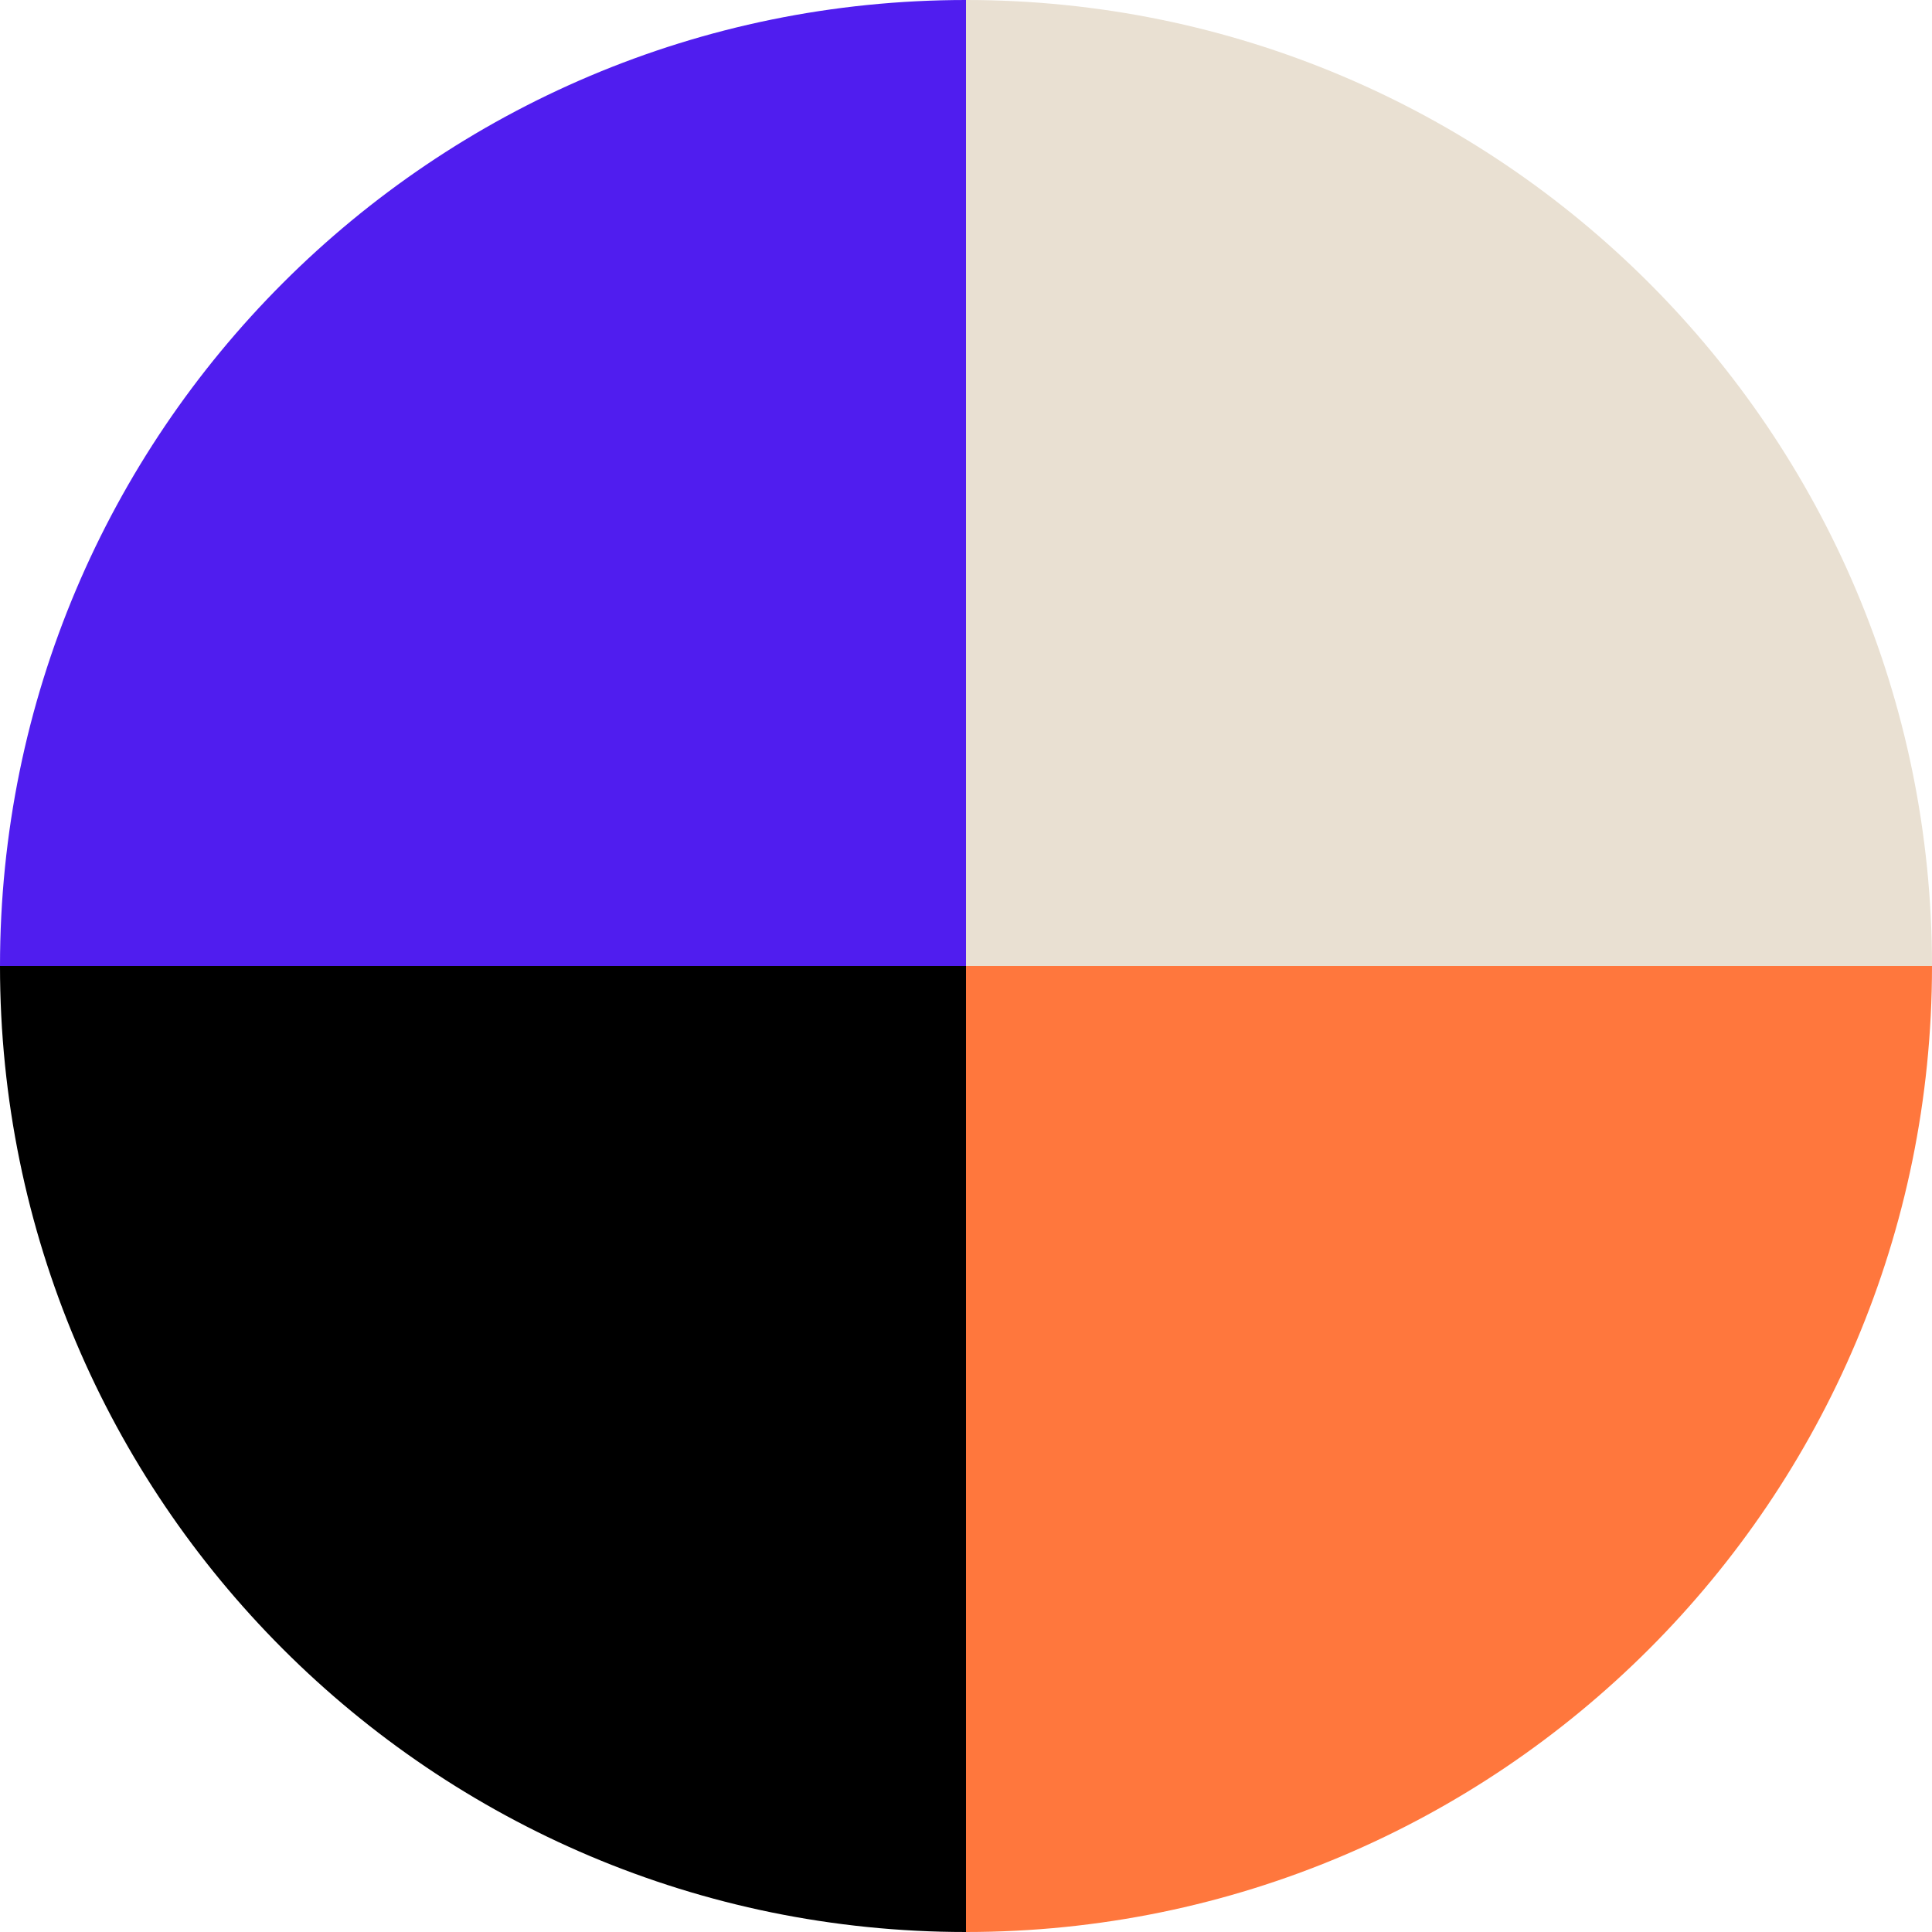
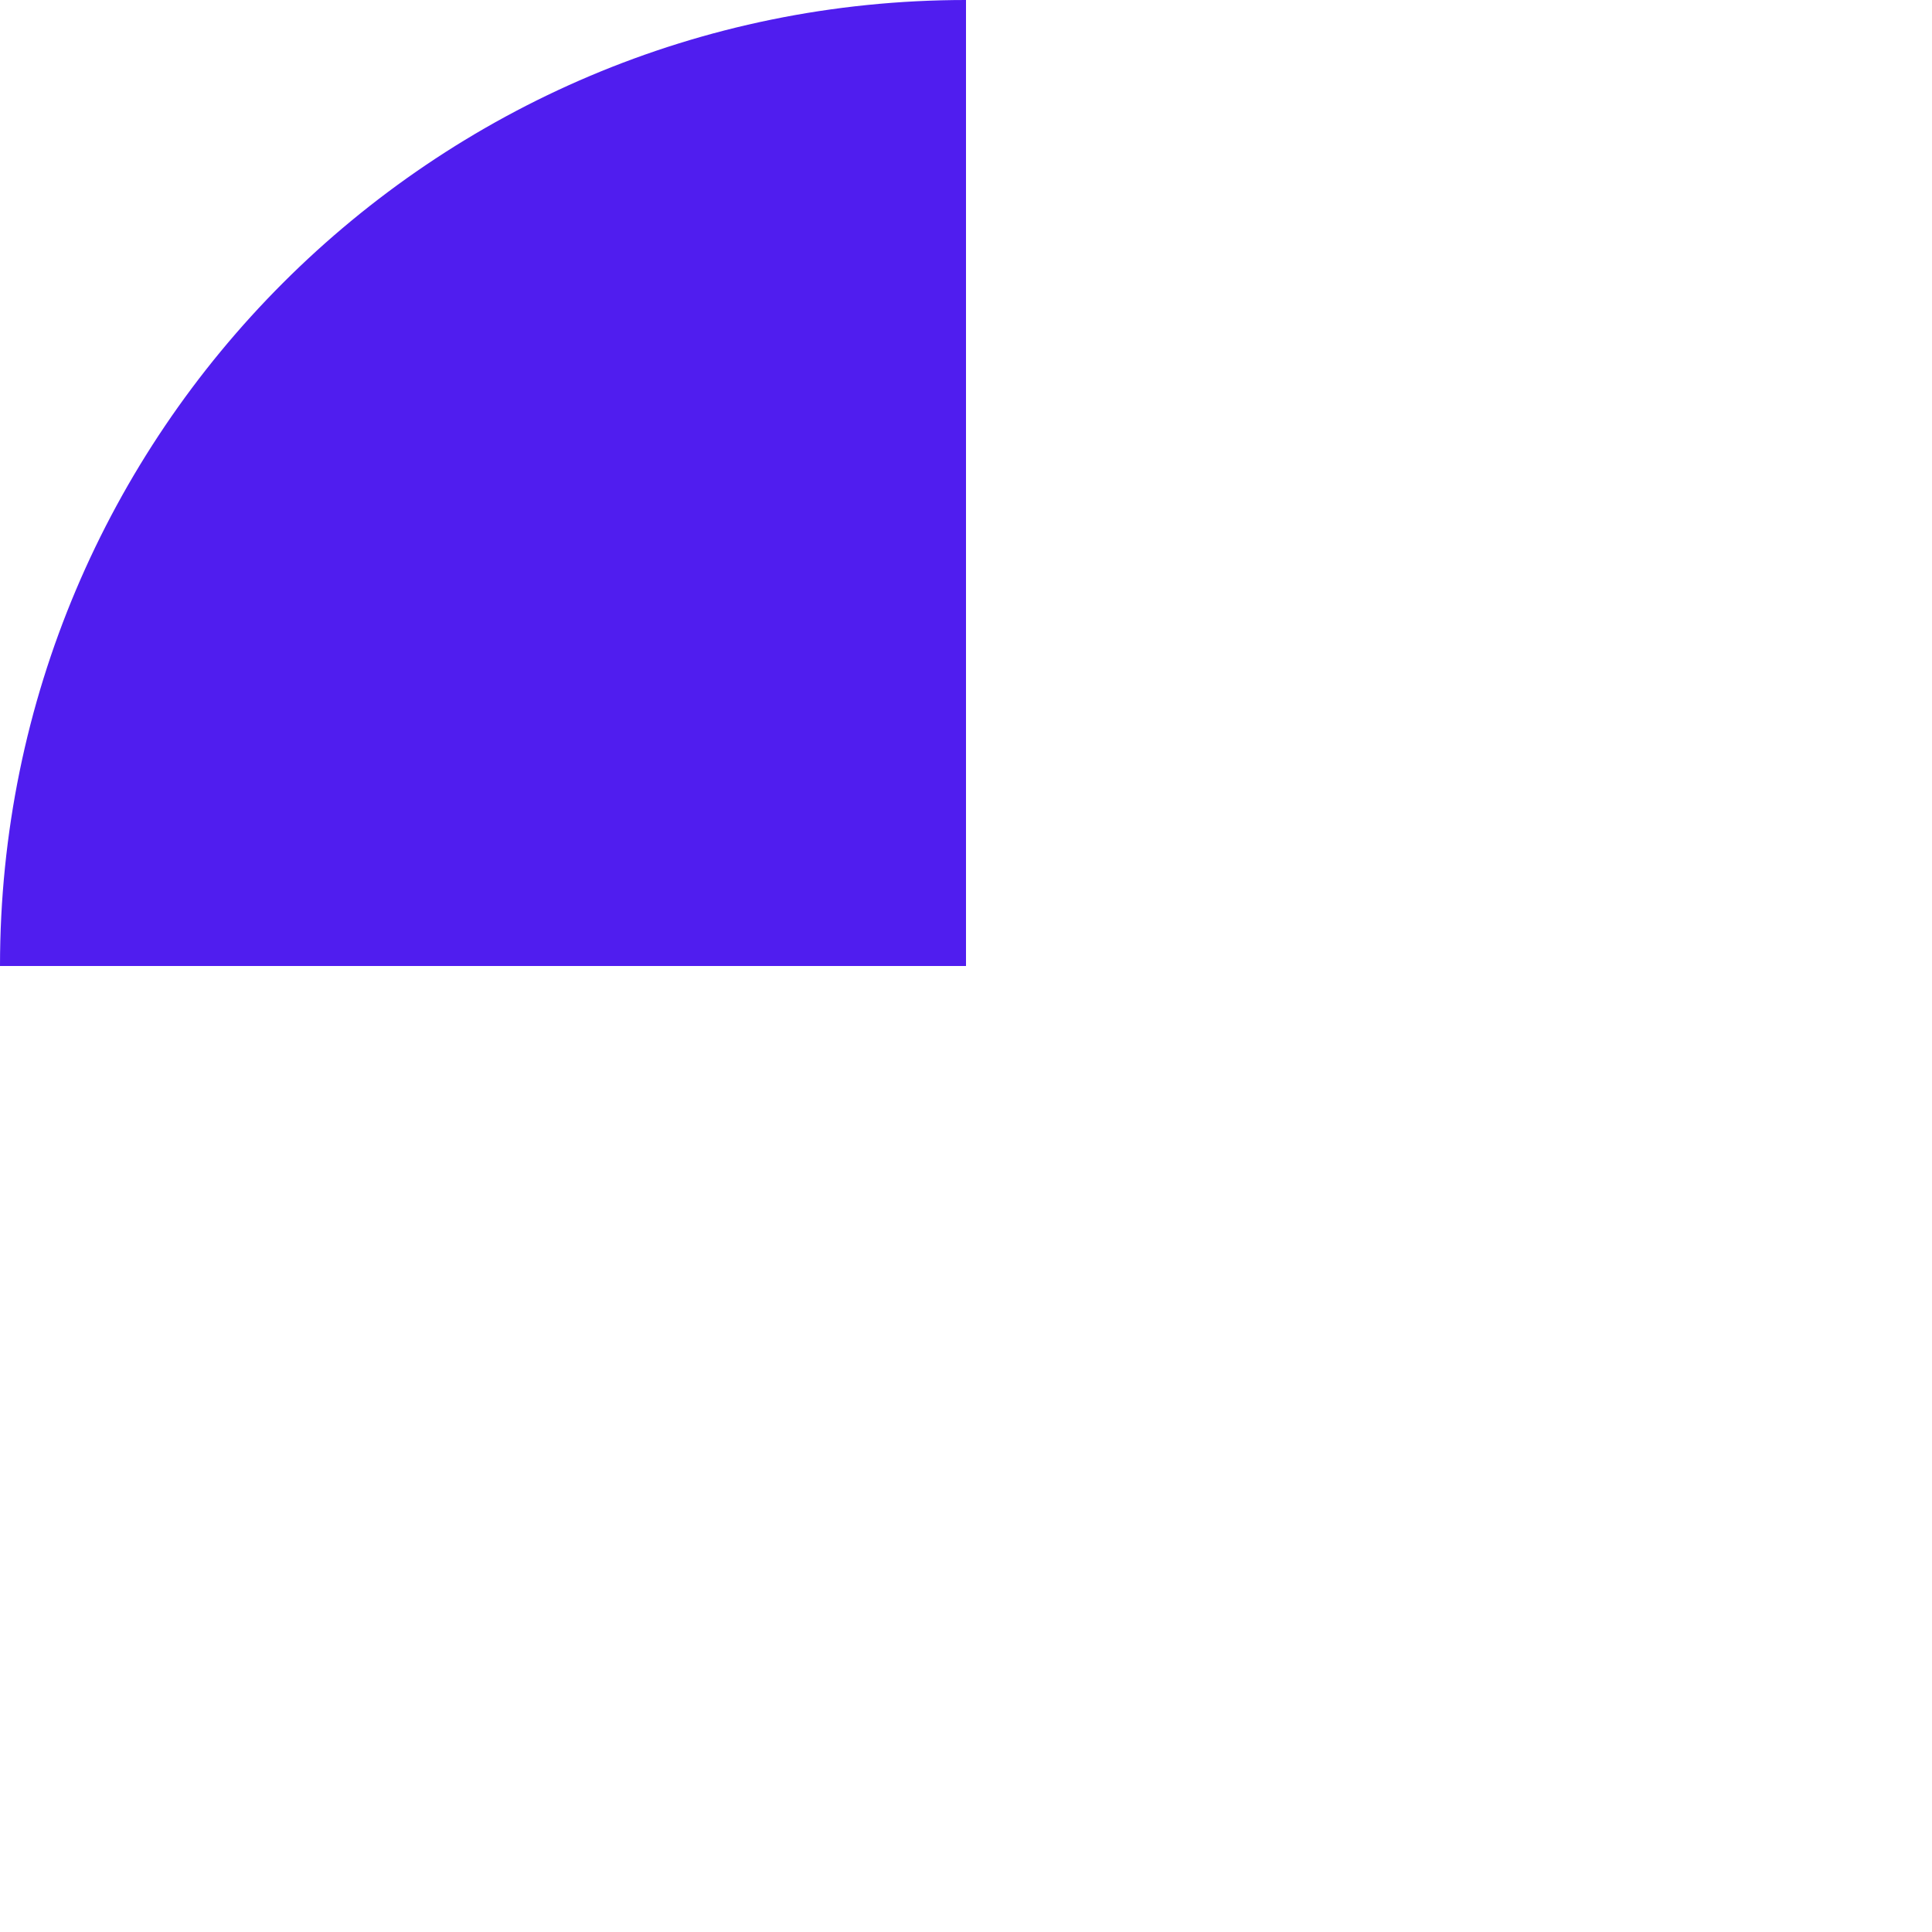
<svg xmlns="http://www.w3.org/2000/svg" width="24" height="24" viewBox="0 0 24 24" fill="none">
  <path d="M12 0C5.373 0 0 5.373 0 12H12V0Z" fill="#501DEF" />
-   <path d="M12 24C18.627 24 24 18.627 24 12L12 12L12 24Z" fill="#FF773D" />
-   <path d="M-5.24537e-07 12C-2.34843e-07 18.627 5.373 24 12 24L12 12L-5.24537e-07 12Z" fill="black" />
-   <path d="M24 12C24 5.373 18.627 -2.34843e-07 12 -5.24537e-07L12 12L24 12Z" fill="#E9E0D2" />
</svg>